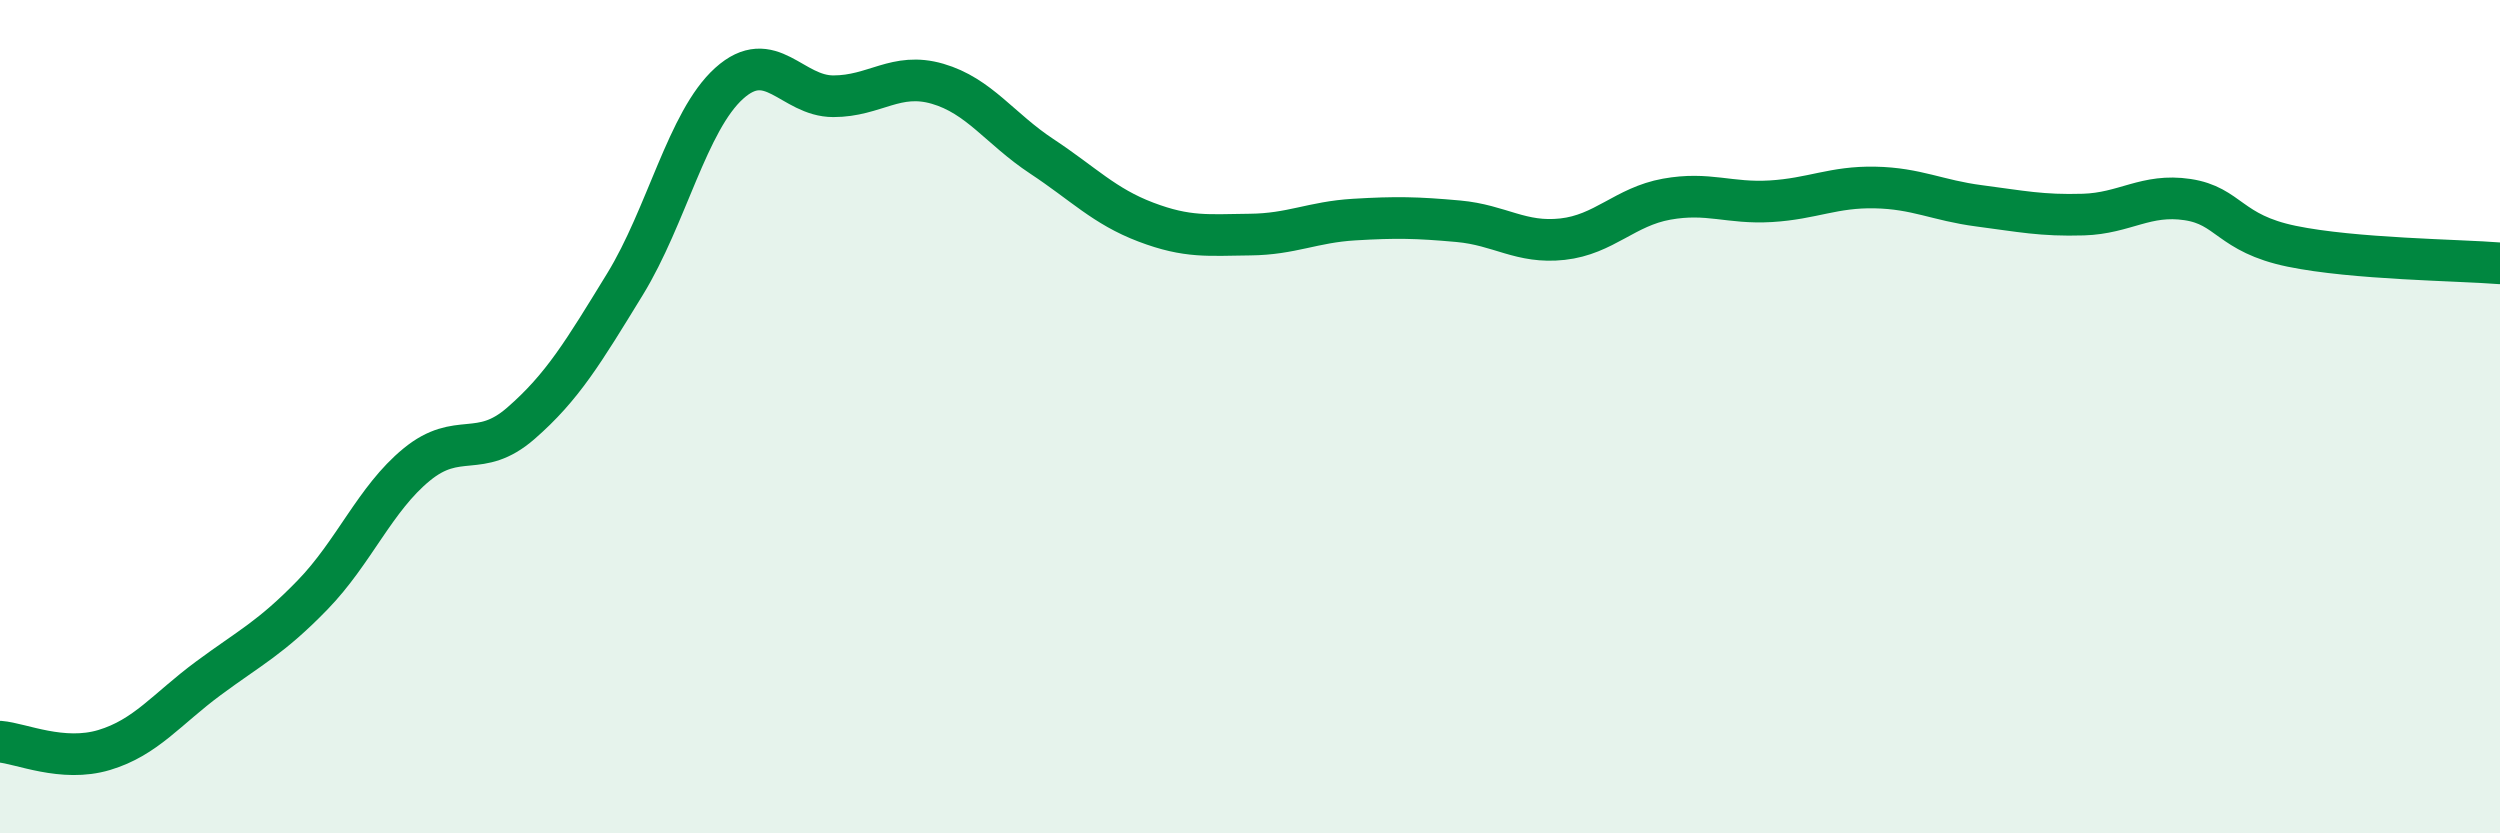
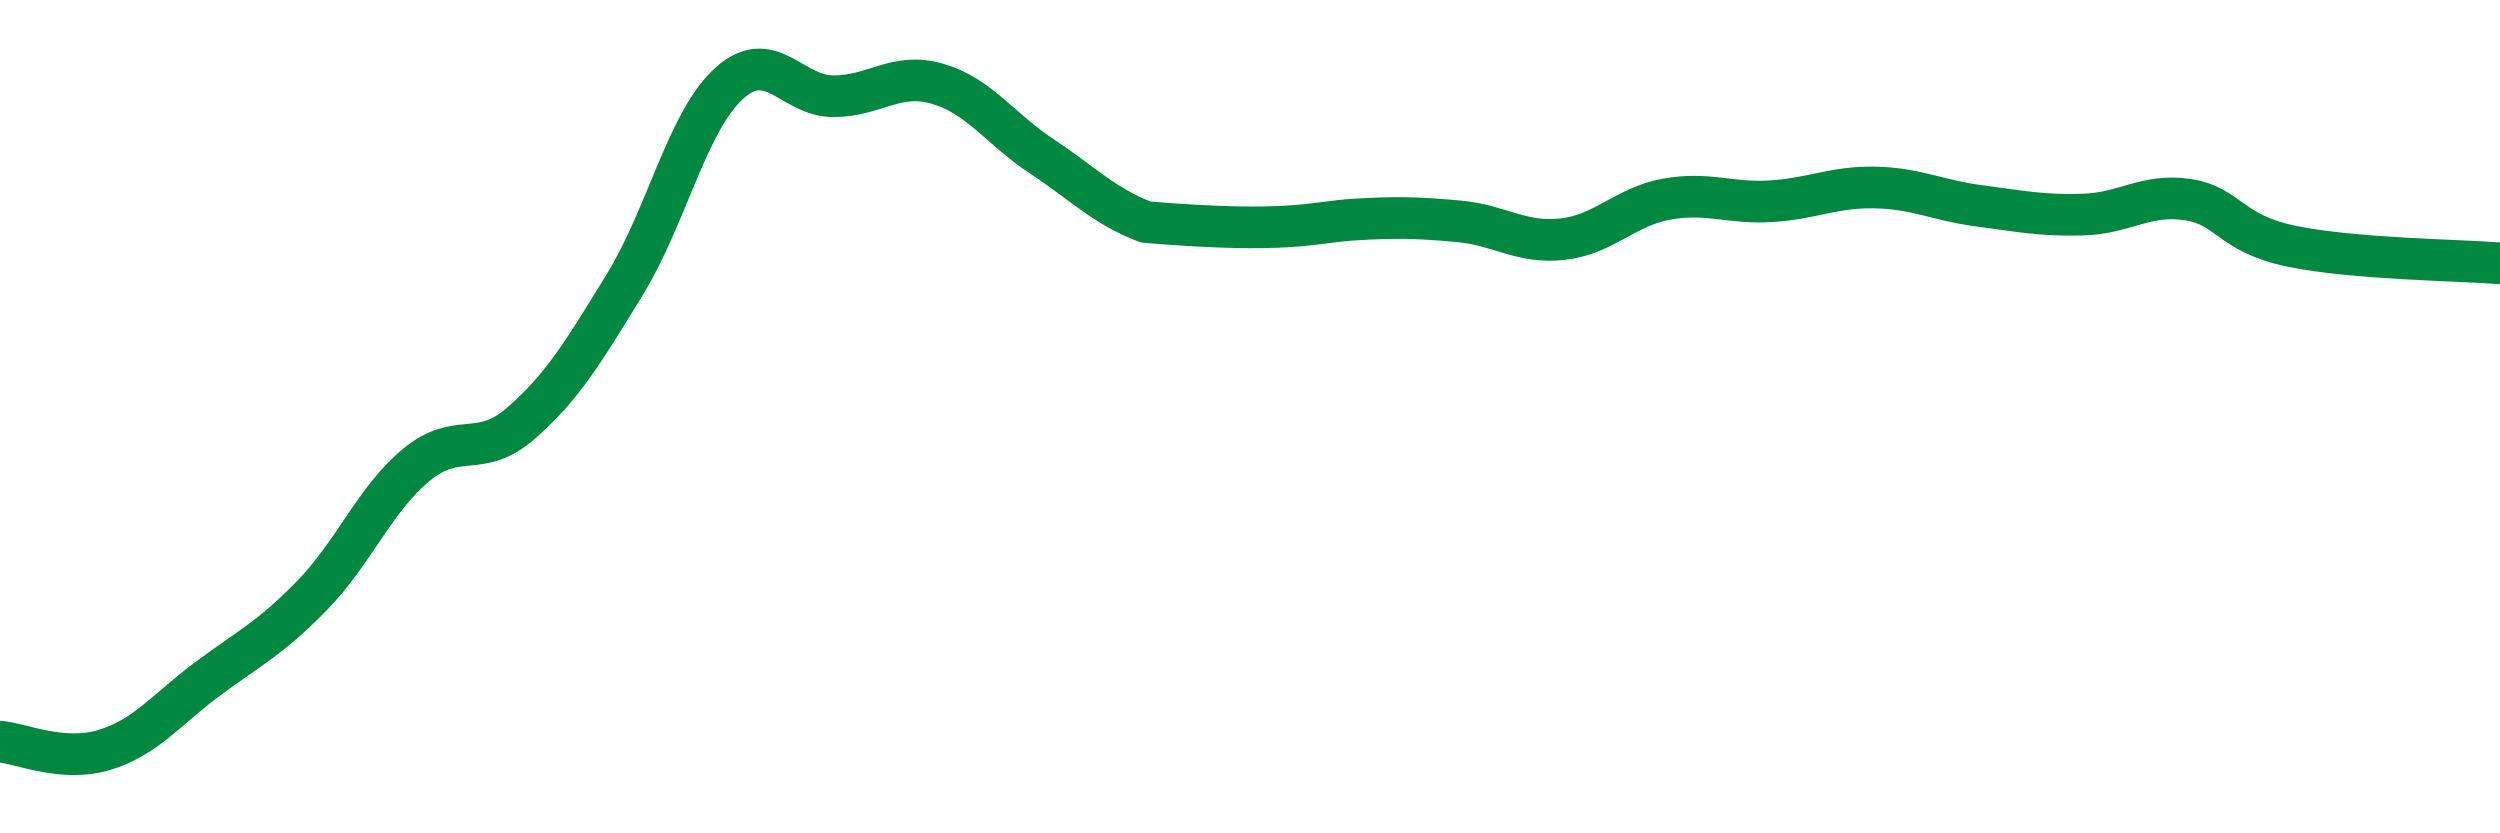
<svg xmlns="http://www.w3.org/2000/svg" width="60" height="20" viewBox="0 0 60 20">
-   <path d="M 0,17.8 C 0.5,17.84 1.5,18.3 2.5,18 C 3.5,17.7 4,17.02 5,16.28 C 6,15.54 6.5,15.31 7.5,14.28 C 8.5,13.25 9,11.97 10,11.15 C 11,10.33 11.5,11.03 12.5,10.16 C 13.5,9.29 14,8.45 15,6.82 C 16,5.19 16.5,2.9 17.5,2 C 18.5,1.1 19,2.31 20,2.31 C 21,2.31 21.5,1.72 22.5,2.01 C 23.5,2.3 24,3.09 25,3.75 C 26,4.41 26.5,4.95 27.5,5.33 C 28.5,5.71 29,5.64 30,5.63 C 31,5.62 31.5,5.33 32.5,5.27 C 33.5,5.21 34,5.22 35,5.31 C 36,5.4 36.5,5.85 37.5,5.74 C 38.5,5.63 39,4.96 40,4.78 C 41,4.6 41.5,4.89 42.5,4.83 C 43.5,4.77 44,4.48 45,4.5 C 46,4.52 46.5,4.81 47.5,4.94 C 48.5,5.07 49,5.18 50,5.15 C 51,5.12 51.5,4.64 52.5,4.79 C 53.5,4.94 53.5,5.6 55,5.91 C 56.5,6.22 59,6.24 60,6.32L60 20L0 20Z" fill="#008740" opacity="0.1" stroke-linecap="round" stroke-linejoin="round" />
-   <path d="M 0,17.8 C 0.5,17.84 1.5,18.3 2.5,18 C 3.5,17.7 4,17.02 5,16.28 C 6,15.54 6.5,15.31 7.5,14.28 C 8.5,13.25 9,11.97 10,11.15 C 11,10.33 11.5,11.03 12.5,10.16 C 13.5,9.29 14,8.45 15,6.82 C 16,5.19 16.5,2.9 17.5,2 C 18.5,1.1 19,2.31 20,2.31 C 21,2.31 21.5,1.72 22.5,2.01 C 23.5,2.3 24,3.09 25,3.75 C 26,4.41 26.5,4.95 27.5,5.33 C 28.5,5.71 29,5.64 30,5.63 C 31,5.62 31.5,5.33 32.5,5.27 C 33.5,5.21 34,5.22 35,5.31 C 36,5.4 36.5,5.85 37.5,5.74 C 38.5,5.63 39,4.96 40,4.78 C 41,4.6 41.5,4.89 42.5,4.83 C 43.5,4.77 44,4.48 45,4.5 C 46,4.52 46.5,4.81 47.5,4.94 C 48.5,5.07 49,5.18 50,5.15 C 51,5.12 51.5,4.64 52.5,4.79 C 53.5,4.94 53.5,5.6 55,5.91 C 56.5,6.22 59,6.24 60,6.32" stroke="#008740" stroke-width="1" fill="none" stroke-linecap="round" stroke-linejoin="round" />
+   <path d="M 0,17.8 C 0.5,17.84 1.5,18.3 2.5,18 C 3.5,17.7 4,17.02 5,16.28 C 6,15.54 6.5,15.31 7.5,14.28 C 8.5,13.25 9,11.97 10,11.15 C 11,10.33 11.5,11.03 12.5,10.16 C 13.5,9.29 14,8.45 15,6.82 C 16,5.19 16.5,2.9 17.5,2 C 18.5,1.1 19,2.31 20,2.31 C 21,2.31 21.5,1.72 22.5,2.01 C 23.5,2.3 24,3.09 25,3.75 C 26,4.41 26.5,4.95 27.5,5.33 C 31,5.62 31.5,5.33 32.5,5.27 C 33.5,5.21 34,5.22 35,5.31 C 36,5.4 36.5,5.85 37.5,5.74 C 38.5,5.63 39,4.96 40,4.78 C 41,4.6 41.5,4.89 42.5,4.83 C 43.5,4.77 44,4.48 45,4.5 C 46,4.52 46.5,4.81 47.5,4.94 C 48.5,5.07 49,5.18 50,5.15 C 51,5.12 51.5,4.64 52.5,4.79 C 53.5,4.94 53.5,5.6 55,5.91 C 56.5,6.22 59,6.24 60,6.32" stroke="#008740" stroke-width="1" fill="none" stroke-linecap="round" stroke-linejoin="round" />
</svg>